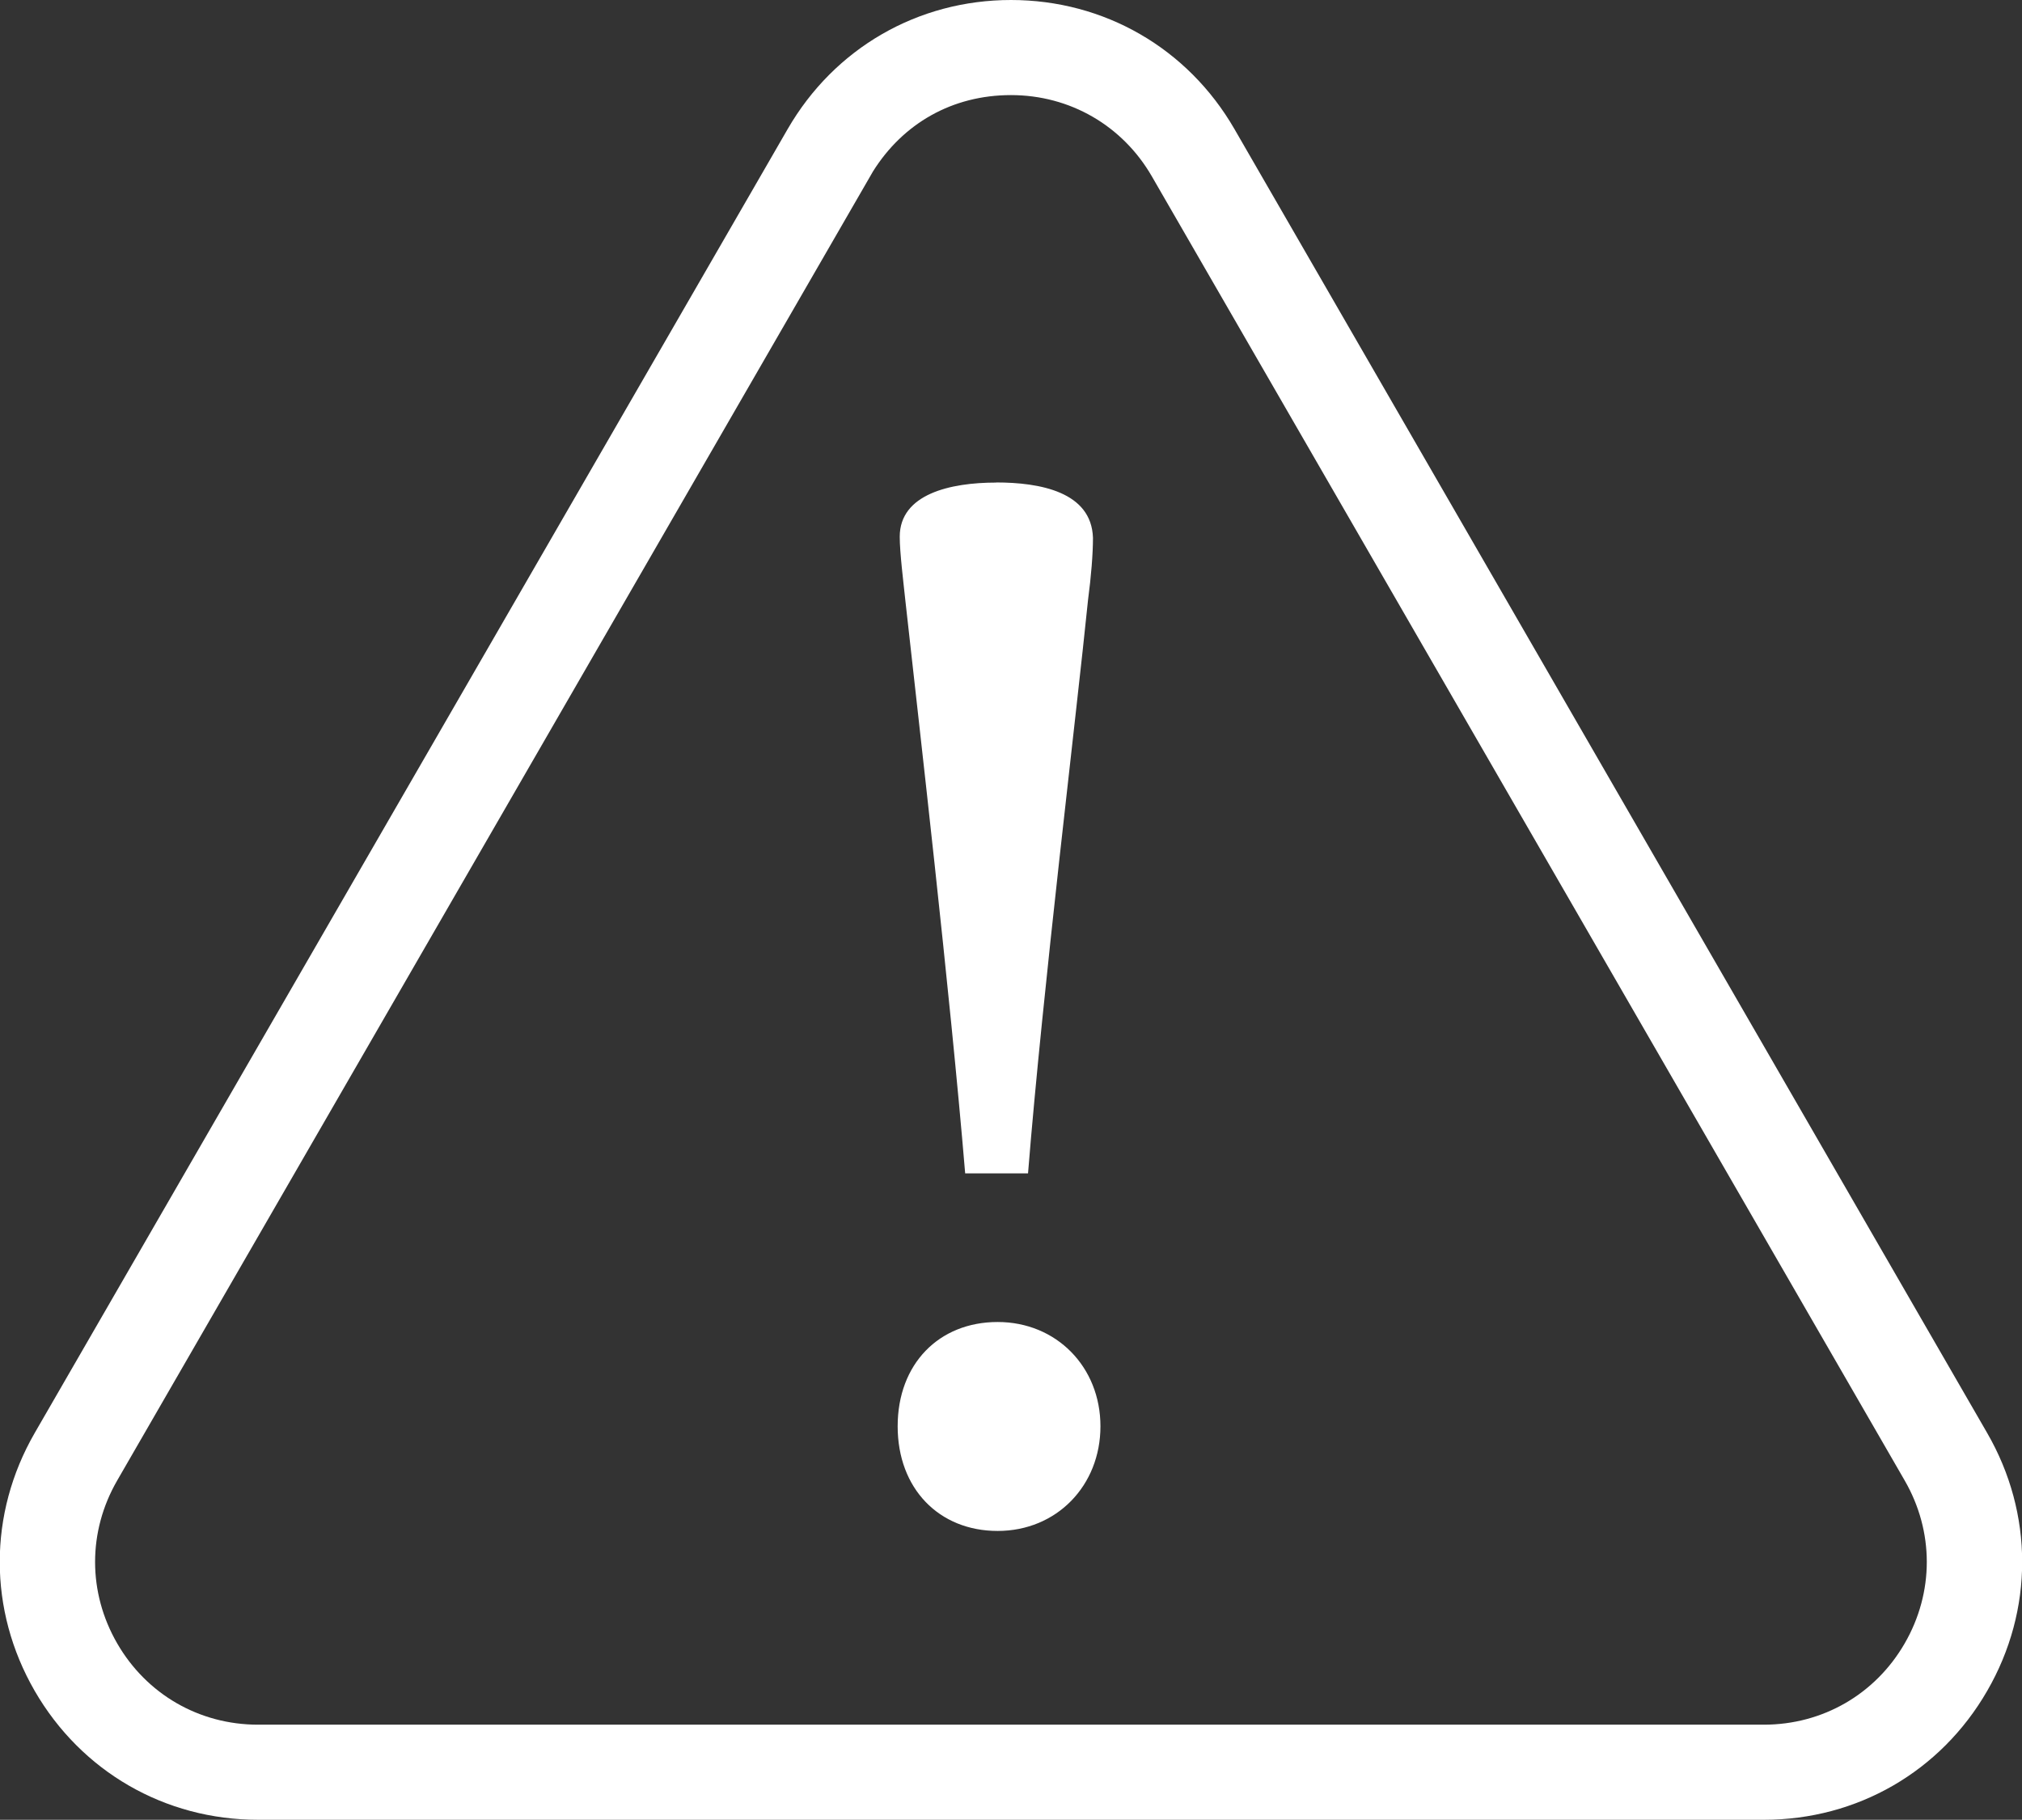
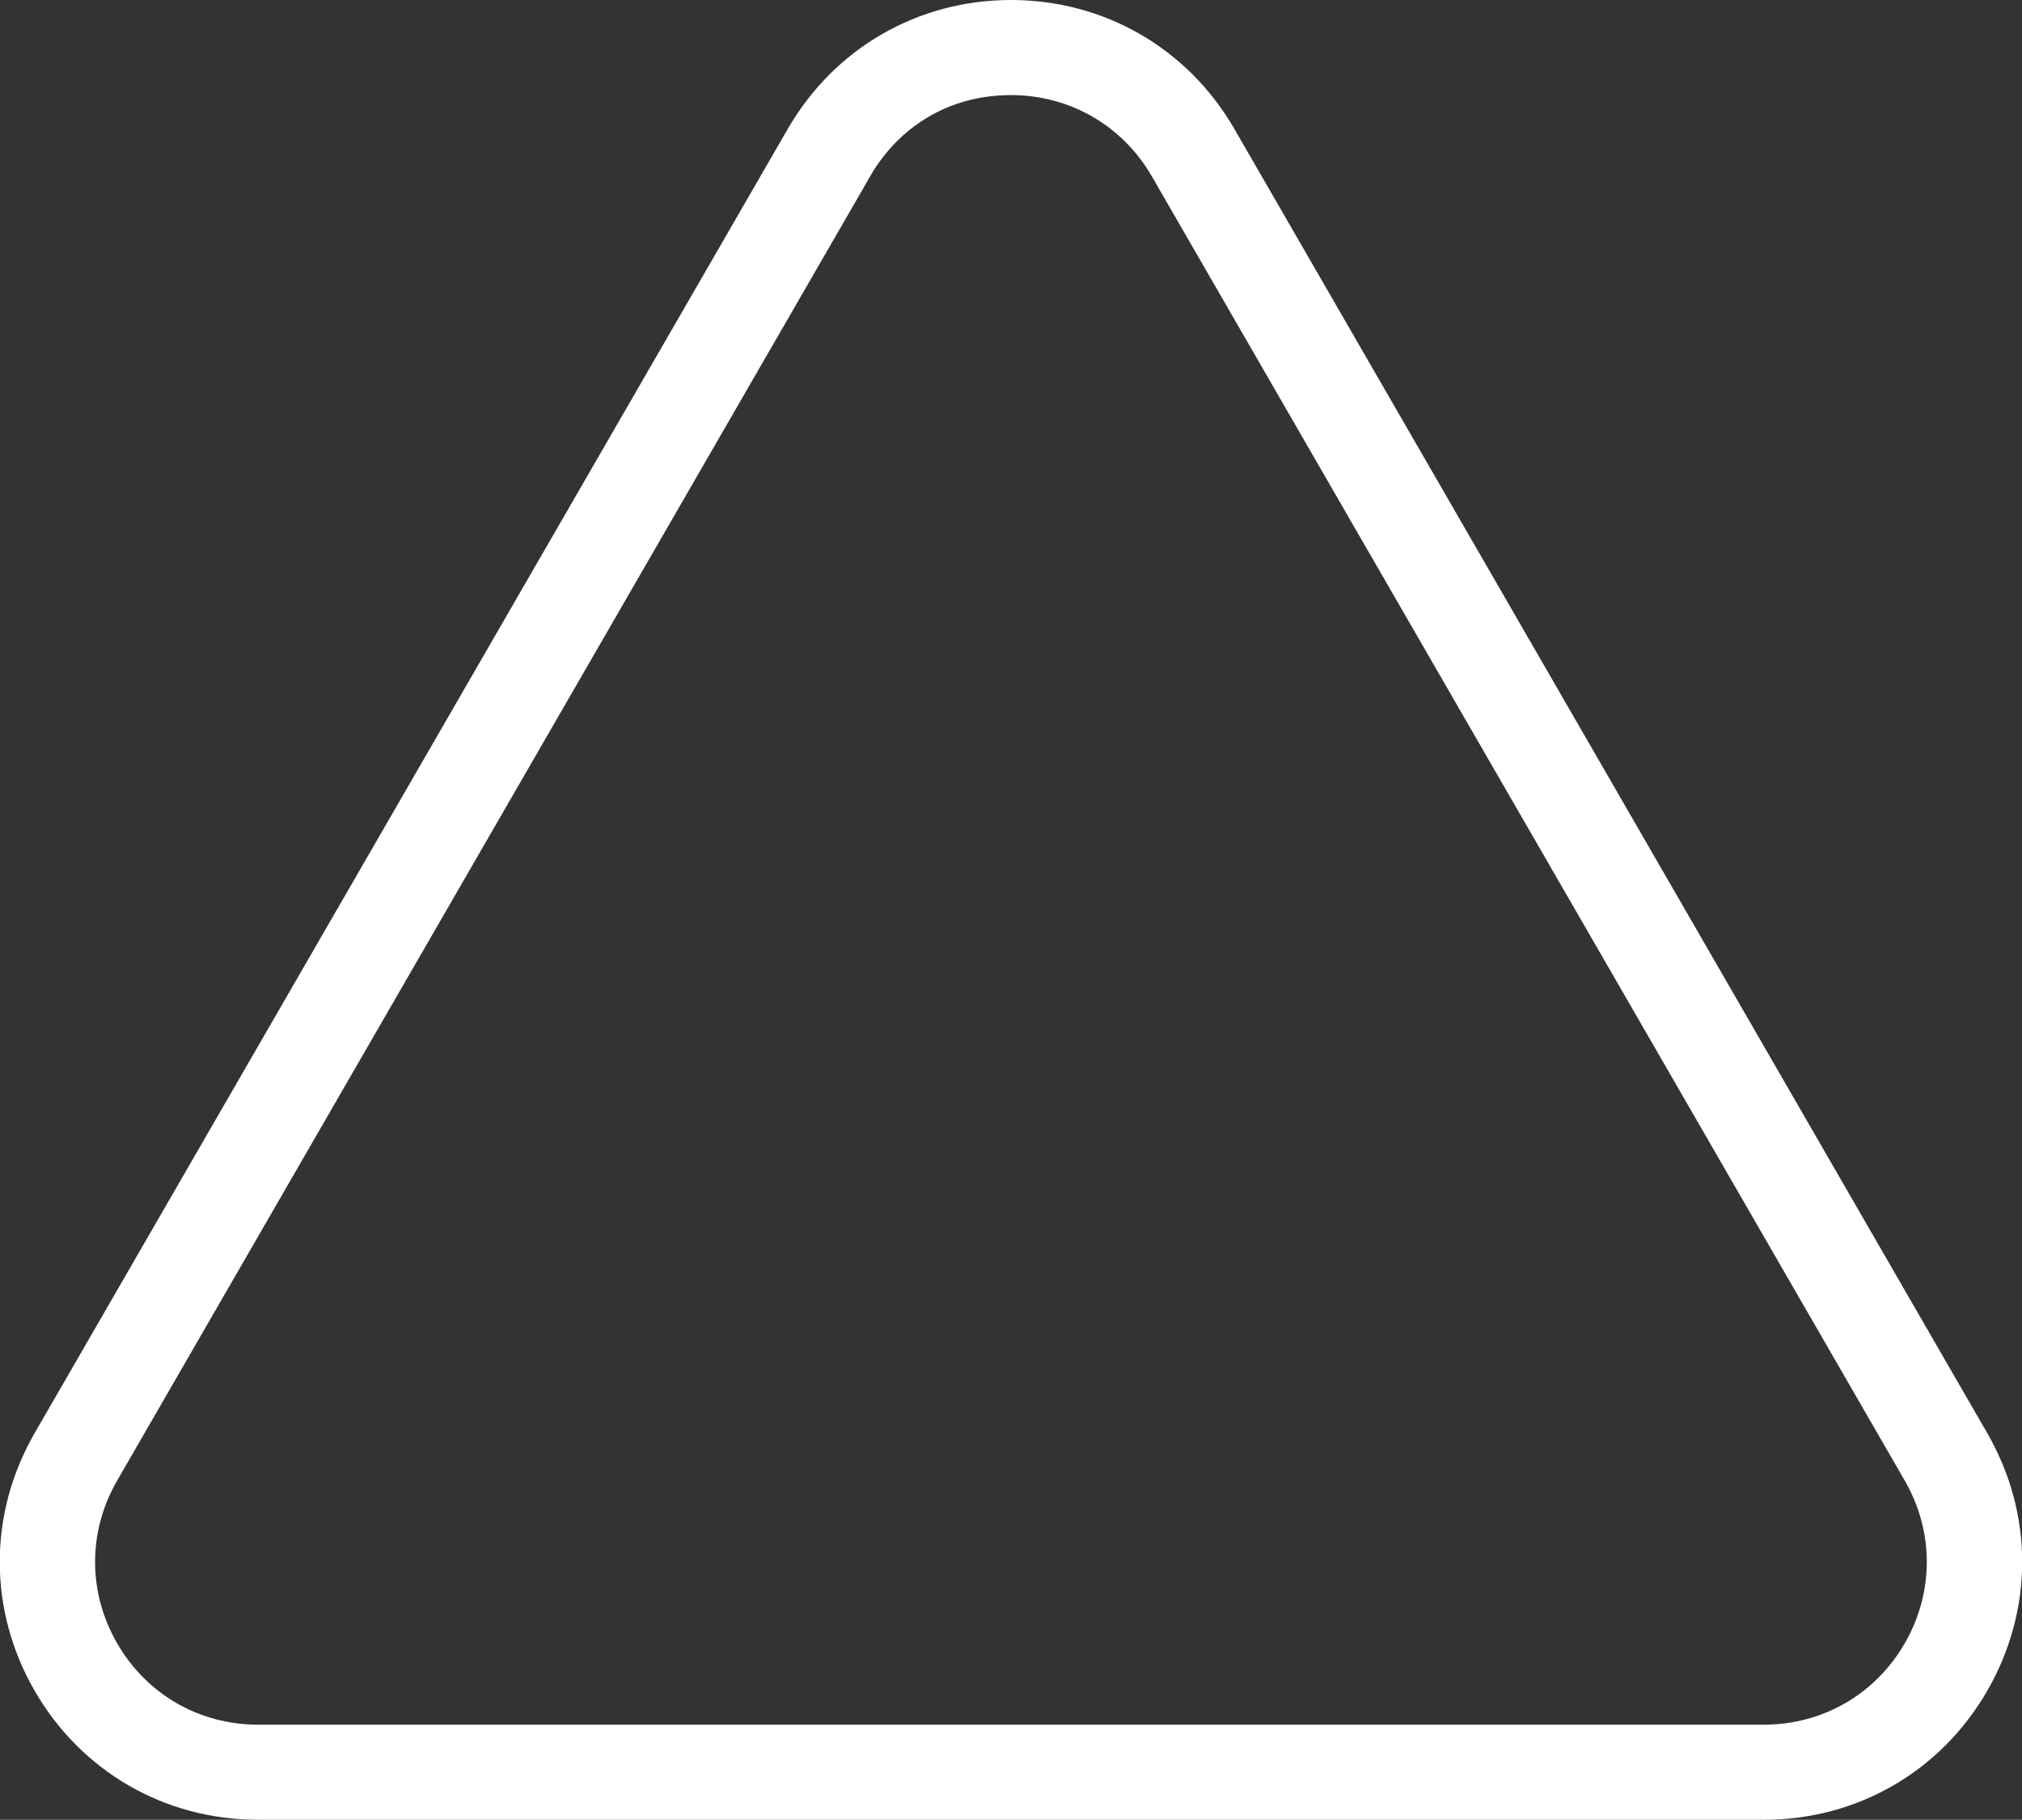
<svg xmlns="http://www.w3.org/2000/svg" id="_圖層_1" data-name=" 圖層 1" viewBox="0 0 165.02 148.5">
  <rect x="0" y="0" width="165.02" height="148.5" fill="#333333" stroke="none" />
  <defs>
    <style>      .cls-1 {        fill: #fff;        stroke-width: 0px;      }    </style>
  </defs>
  <path class="cls-1" d="M143.95,148.5H21.06c-7.61,0-14.42-3.93-18.23-10.52-3.8-6.59-3.8-14.45,0-21.04L60.93,16.34h0l3.36-5.82C68.1,3.93,74.91,0,82.51,0s14.42,3.93,18.23,10.52l61.44,106.42c3.8,6.58,3.81,14.45,0,21.04-3.8,6.59-10.62,10.52-18.22,10.52h-.01ZM71.24,14l-.23.4L9.56,120.82c-2.4,4.16-2.4,9.12,0,13.28,2.4,4.16,6.7,6.64,11.5,6.64h122.89c4.8,0,9.1-2.48,11.5-6.64s2.4-9.12,0-13.28L94.01,14.4c-2.4-4.16-6.7-6.64-11.5-6.64s-8.82,2.32-11.27,6.24Z" />
-   <path class="cls-1" d="M81.42,124.93c-4.79,0-8.16-3.46-8.16-8.54s3.36-8.51,8.16-8.51,8.39,3.67,8.39,8.51-3.57,8.54-8.39,8.54ZM81.29,39.37c3.57,0,7.79.76,7.91,4.52,0,1.31-.15,3.17-.4,5.04-.95,9.43-3.68,31.63-4.9,46.82h-5.13c-1.25-14.96-3.77-36.69-4.87-46.64-.17-1.62-.47-4.01-.47-5.31,0-3.49,4.14-4.42,7.86-4.42h0Z" />
</svg>